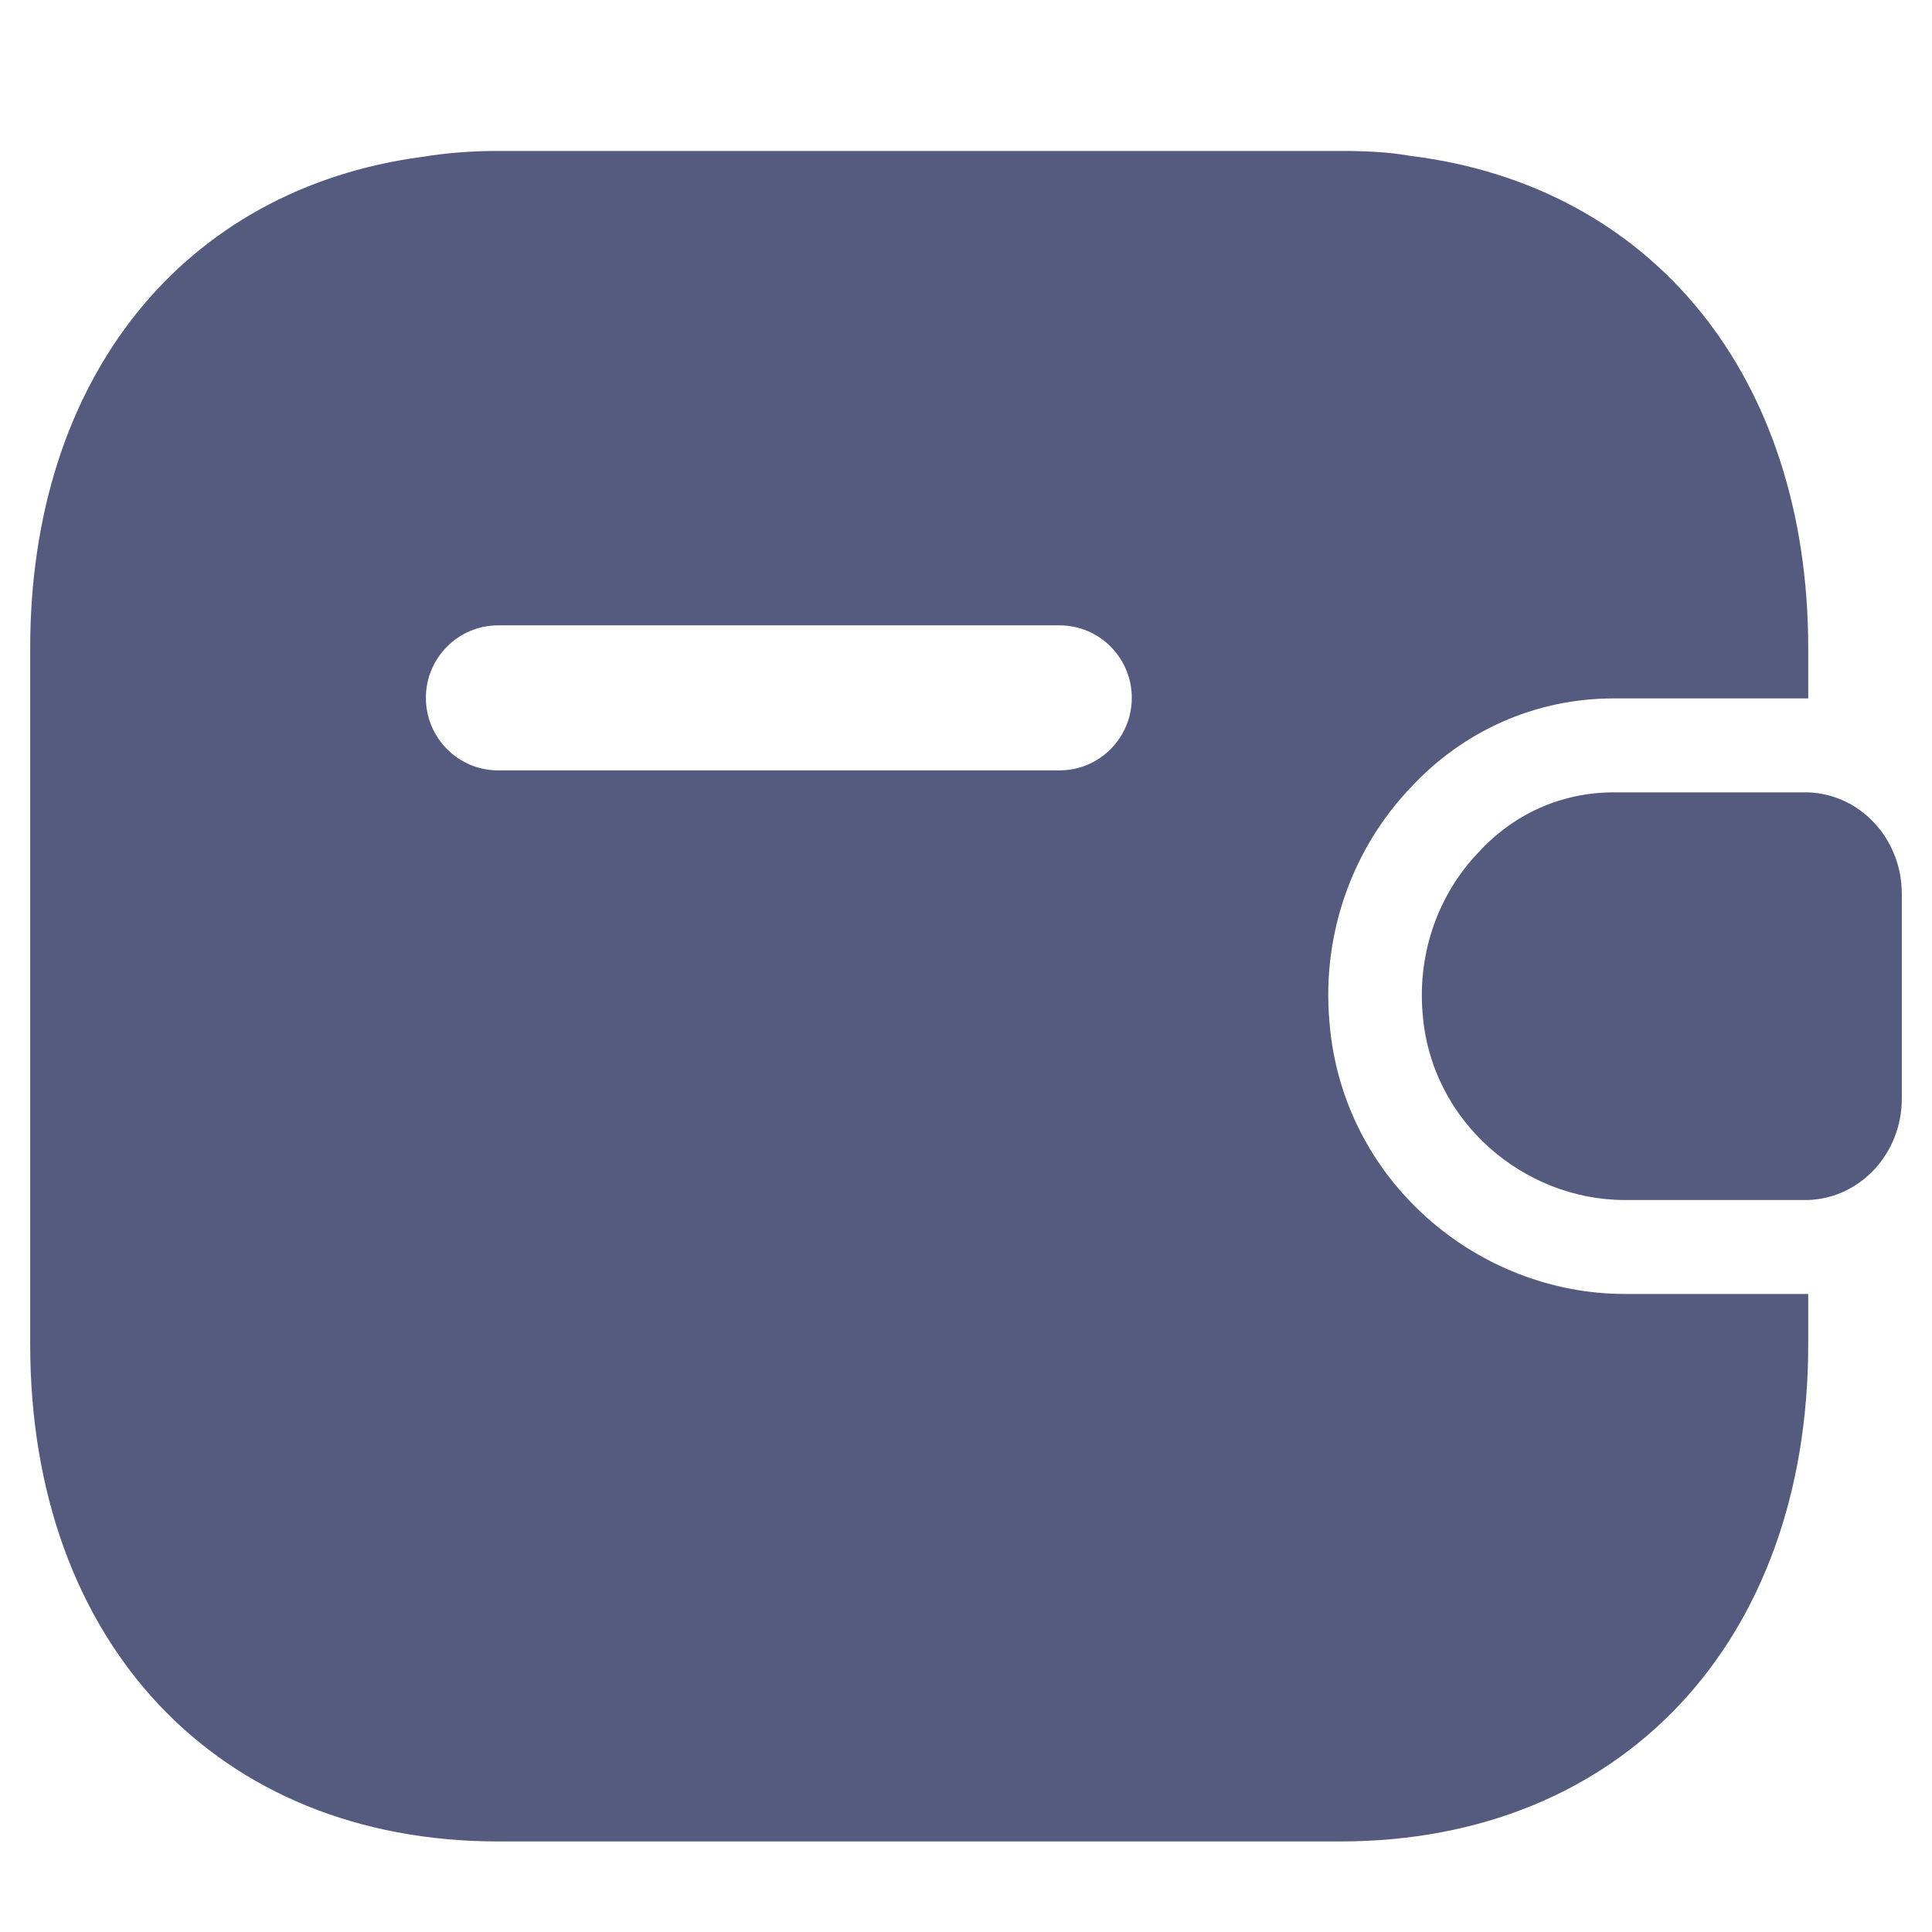
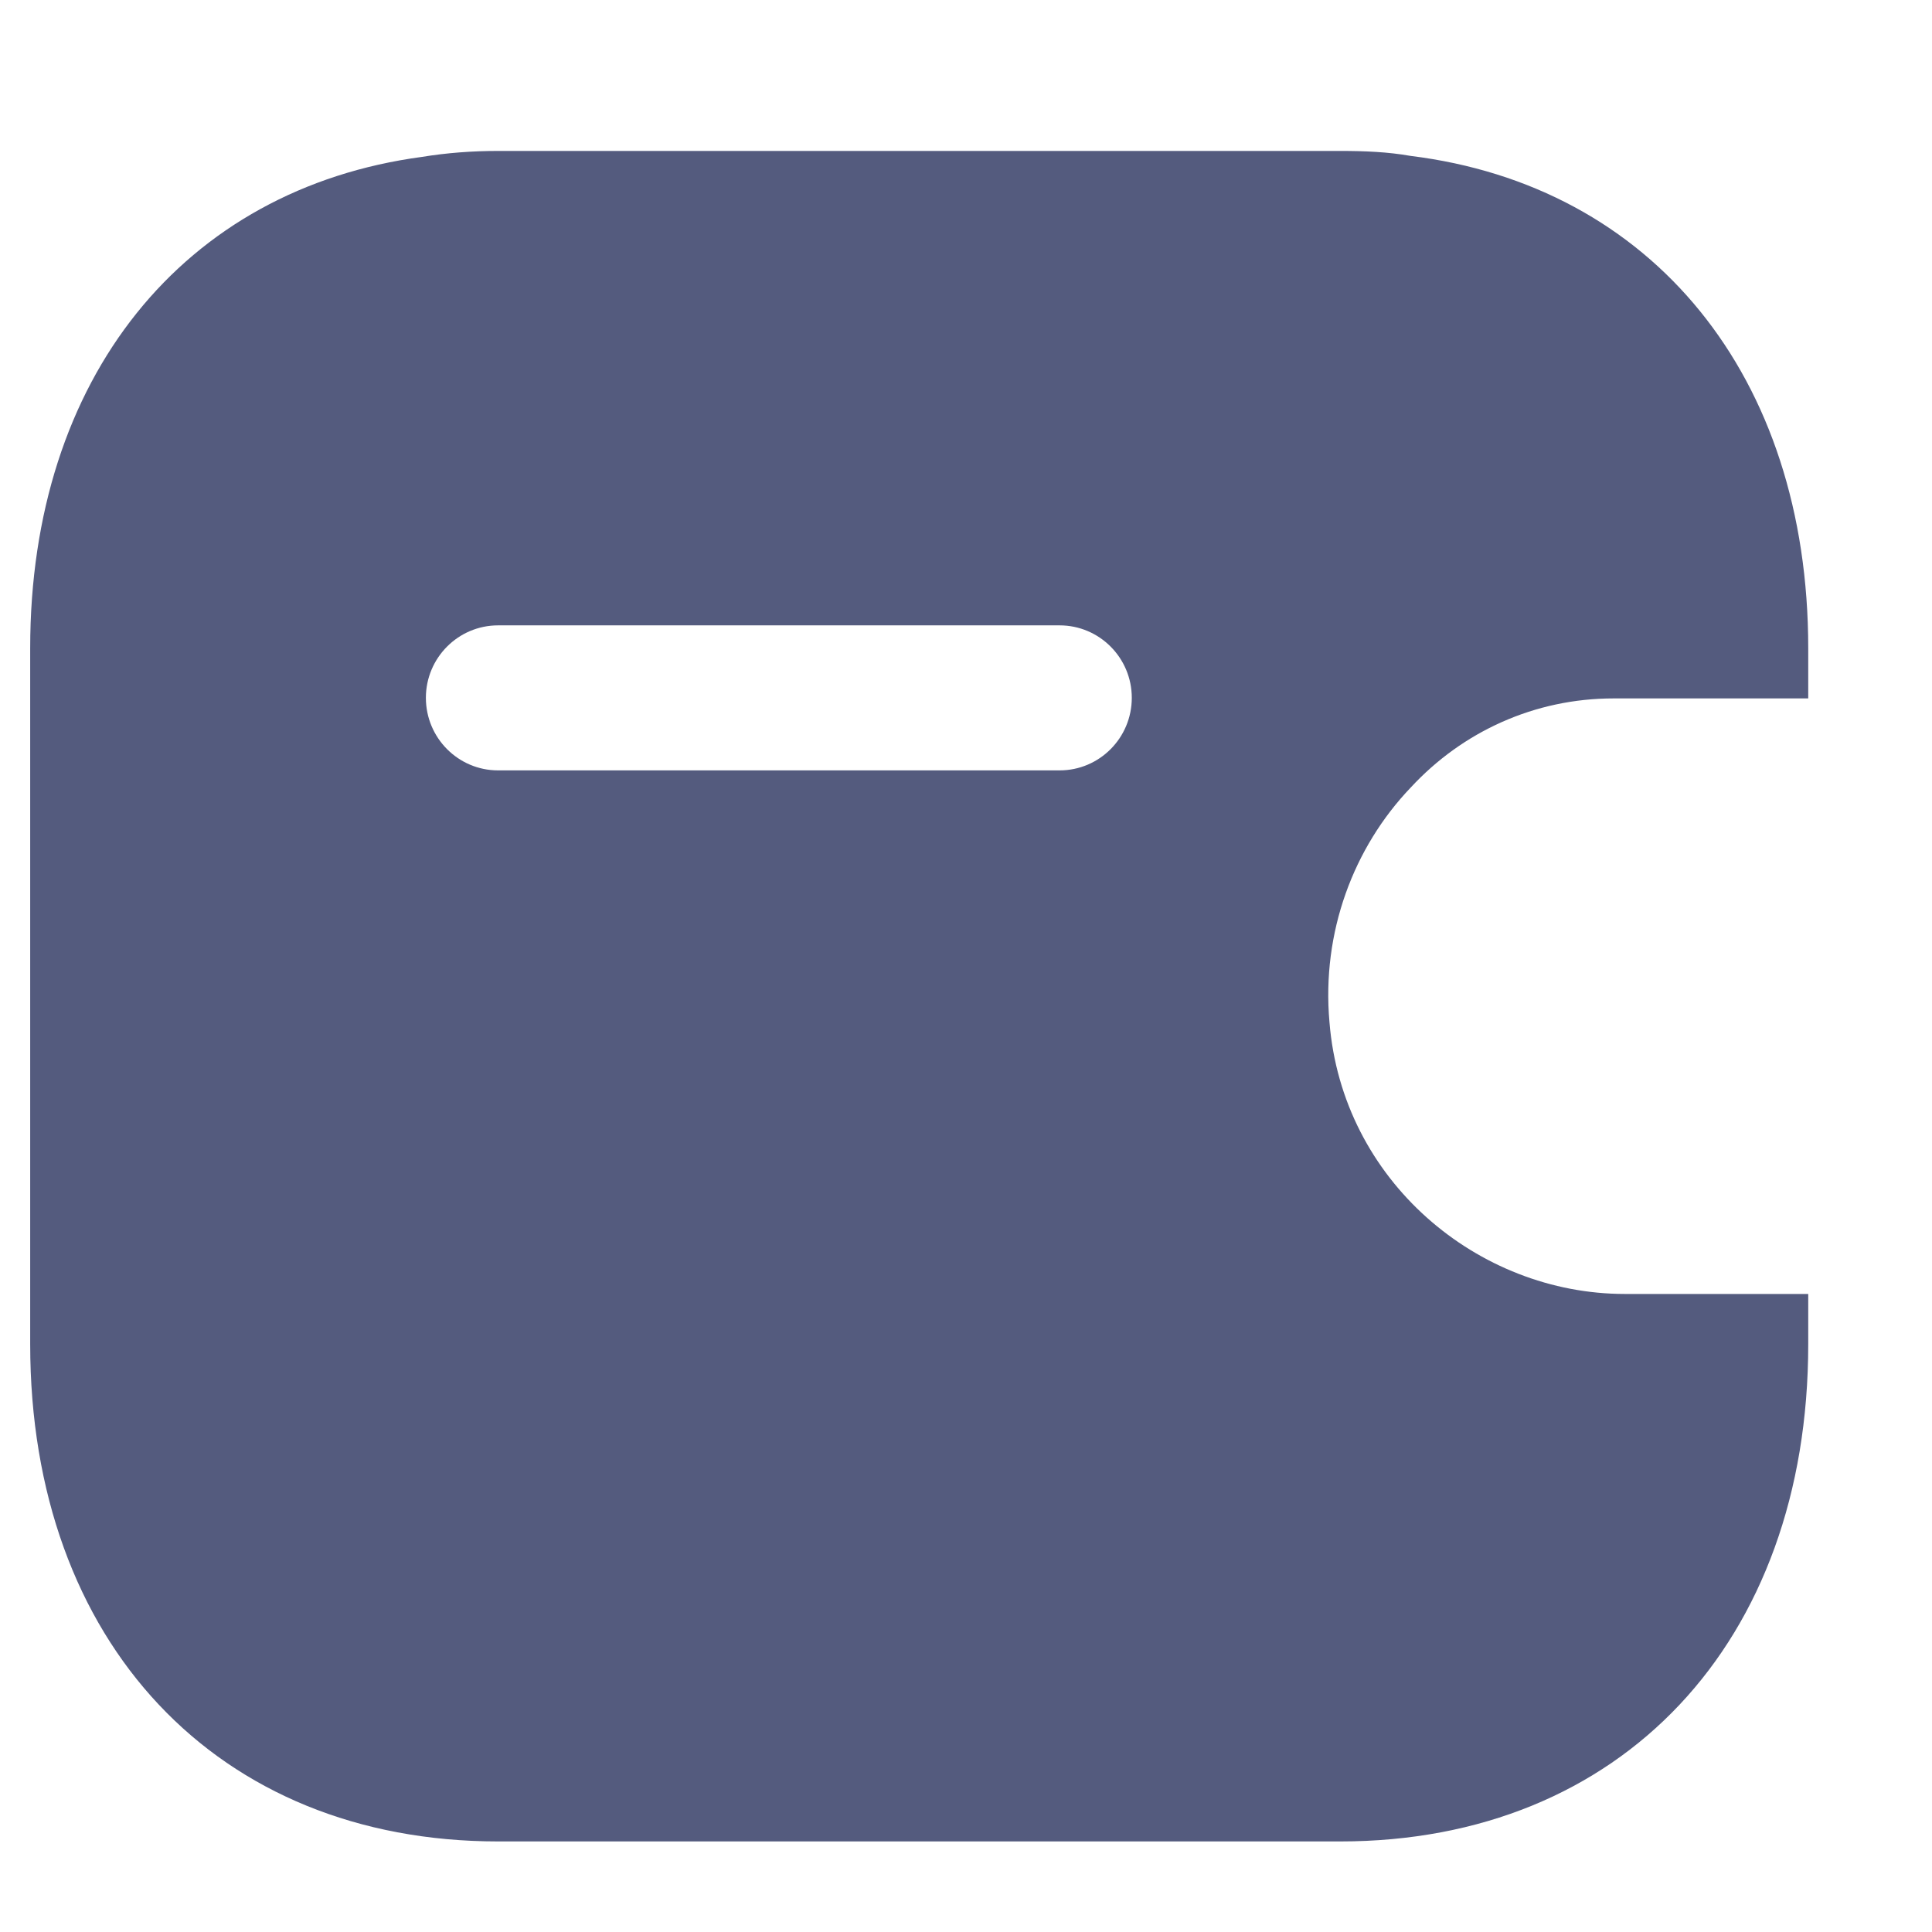
<svg xmlns="http://www.w3.org/2000/svg" width="16" height="16" viewBox="0 0 16 16" fill="none">
  <path fill-rule="evenodd" clip-rule="evenodd" d="M13.456 10.716H14.975V11.132C14.975 13.603 13.425 15.25 11.1 15.25H4.125C1.8 15.25 0.25 13.603 0.25 11.132V5.368C0.25 3.128 1.521 1.563 3.497 1.299C3.699 1.266 3.908 1.25 4.125 1.25H11.1C11.302 1.25 11.495 1.258 11.681 1.291C13.681 1.538 14.975 3.111 14.975 5.368L14.975 5.784H13.363C12.71 5.784 12.112 6.058 11.683 6.522C11.209 7.018 10.944 7.721 11.01 8.464C11.115 9.779 12.239 10.716 13.456 10.716ZM4.125 5.179C3.795 5.179 3.527 5.448 3.527 5.779C3.527 6.111 3.795 6.38 4.125 6.38H8.775C9.105 6.38 9.373 6.111 9.373 5.779C9.373 5.448 9.105 5.179 8.775 5.179H4.125Z" fill="#545B7E" />
-   <path d="M14.975 9.938C15.409 9.922 15.75 9.551 15.75 9.098V7.402C15.75 6.949 15.409 6.578 14.975 6.562H13.363C12.929 6.562 12.534 6.743 12.247 7.056C11.921 7.394 11.736 7.879 11.782 8.398C11.852 9.288 12.619 9.938 13.456 9.938H14.975Z" fill="#545B7E" />
</svg>